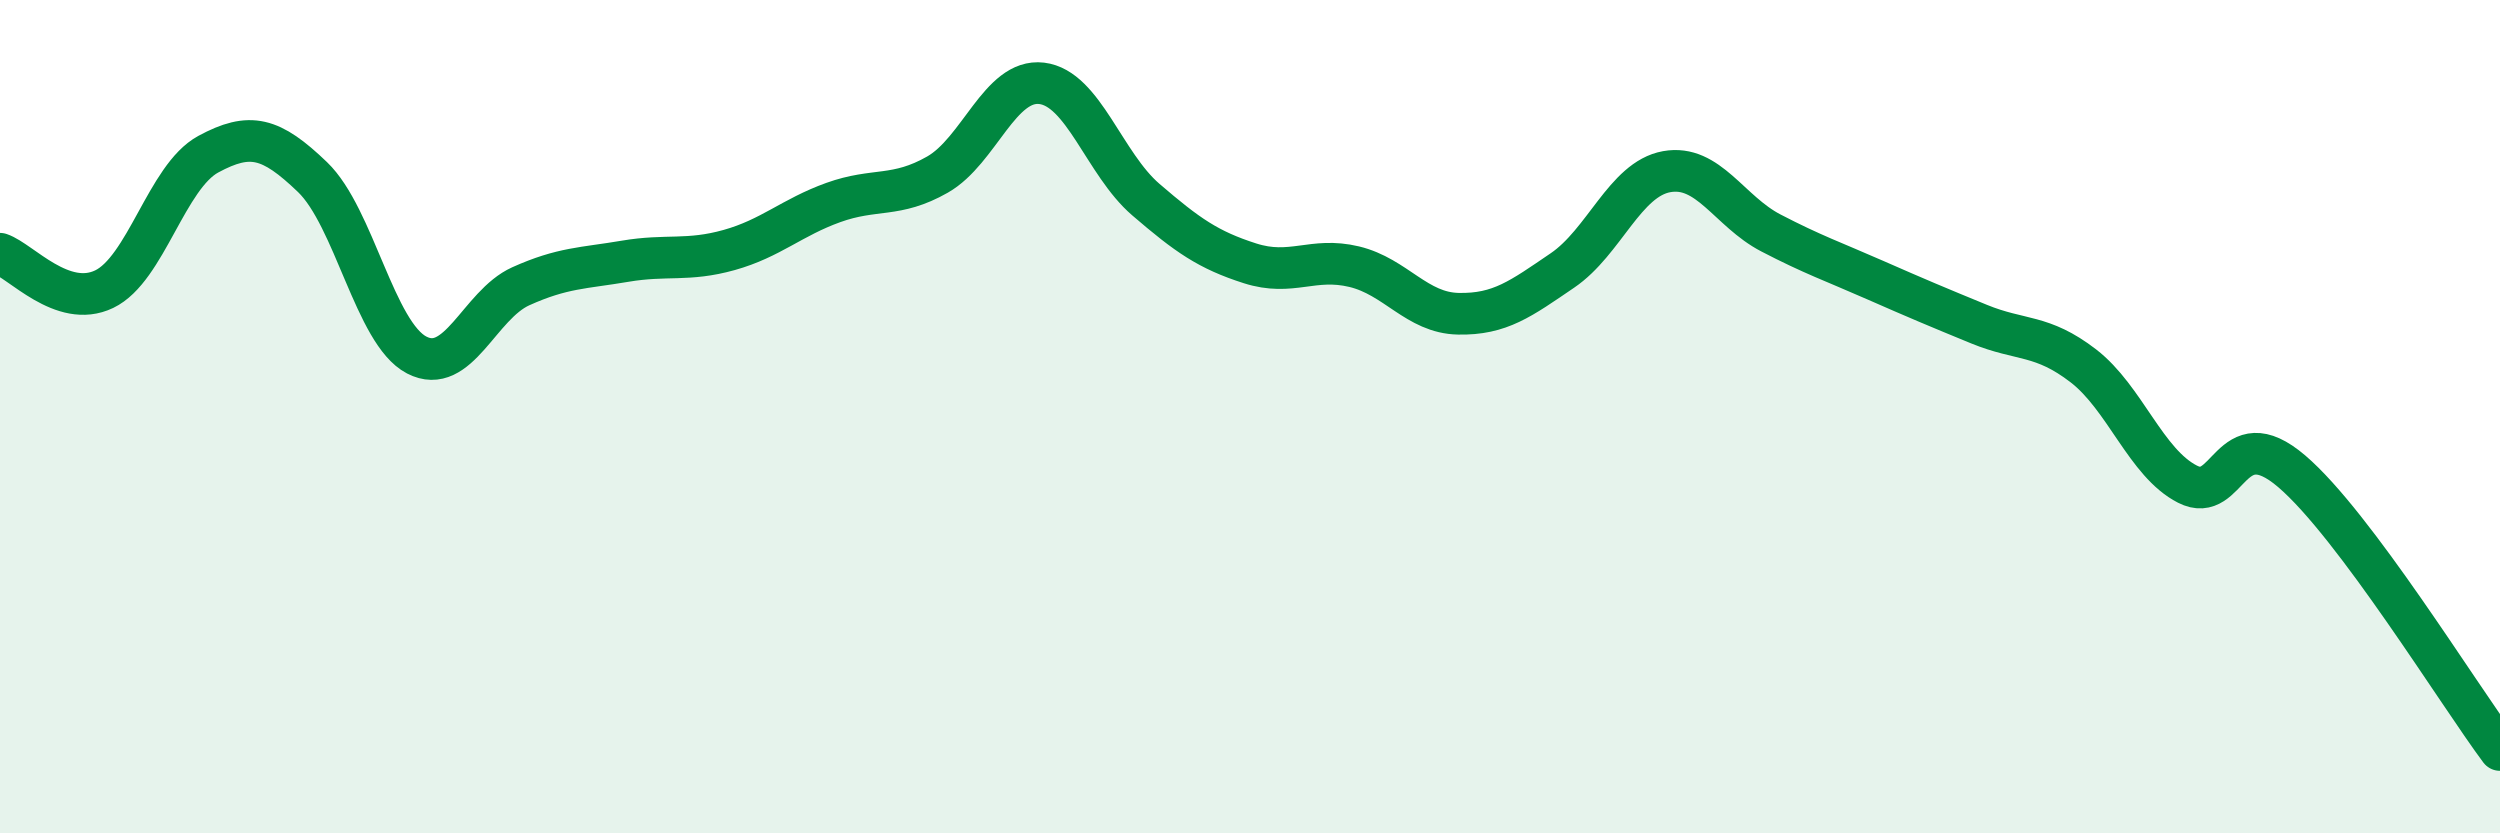
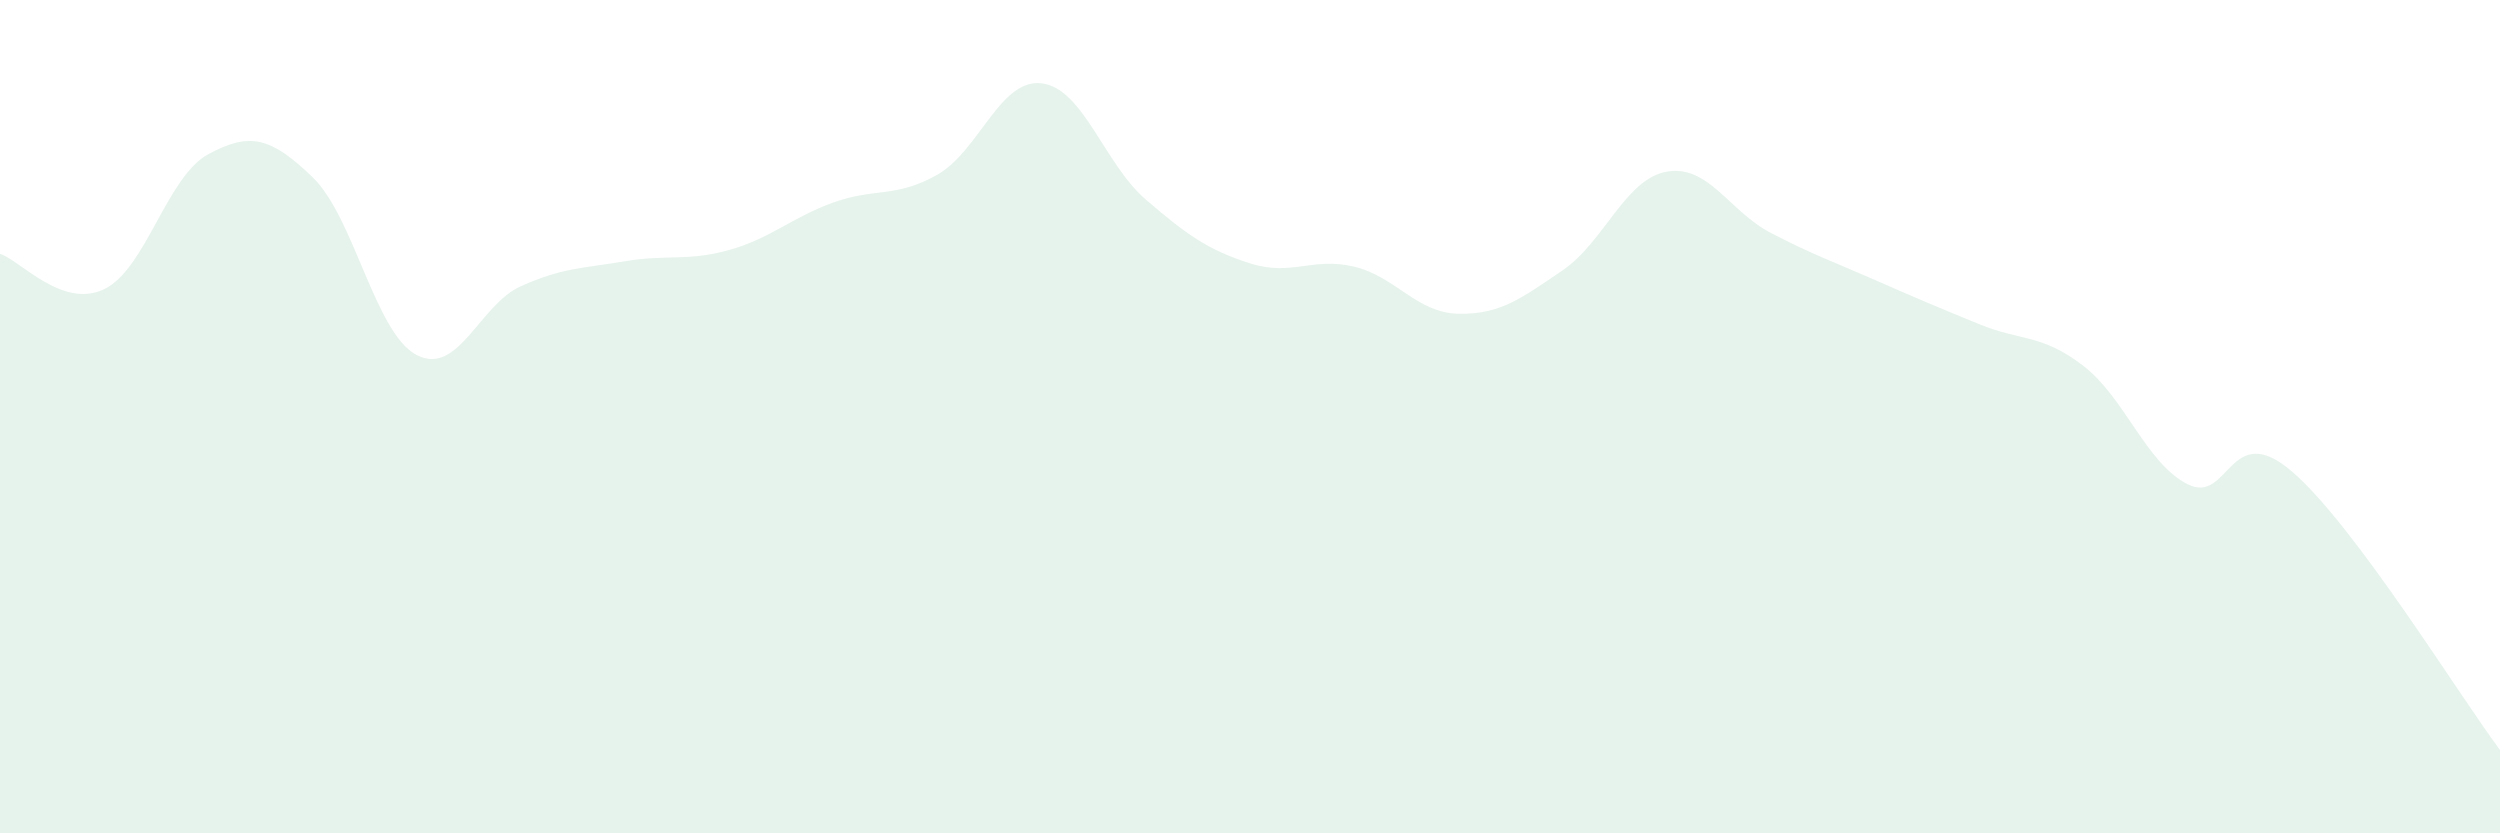
<svg xmlns="http://www.w3.org/2000/svg" width="60" height="20" viewBox="0 0 60 20">
  <path d="M 0,6.09 C 0.5,6.26 1.5,7.42 2.5,6.94 C 3.5,6.46 4,4.24 5,3.7 C 6,3.16 6.5,3.29 7.5,4.25 C 8.5,5.21 9,8 10,8.52 C 11,9.04 11.5,7.32 12.5,6.87 C 13.5,6.42 14,6.44 15,6.27 C 16,6.1 16.5,6.28 17.5,6 C 18.5,5.72 19,5.22 20,4.86 C 21,4.5 21.5,4.76 22.5,4.19 C 23.5,3.62 24,1.88 25,2 C 26,2.12 26.5,3.93 27.5,4.79 C 28.5,5.65 29,6 30,6.32 C 31,6.64 31.5,6.16 32.5,6.4 C 33.5,6.64 34,7.51 35,7.53 C 36,7.55 36.5,7.17 37.5,6.49 C 38.5,5.81 39,4.3 40,4.12 C 41,3.94 41.5,5.07 42.5,5.59 C 43.5,6.11 44,6.28 45,6.72 C 46,7.16 46.5,7.37 47.5,7.78 C 48.5,8.19 49,8.01 50,8.78 C 51,9.55 51.5,11.11 52.5,11.62 C 53.5,12.13 53.5,10.03 55,11.31 C 56.5,12.59 59,16.66 60,18L60 20L0 20Z" fill="#008740" opacity="0.1" stroke-linecap="round" stroke-linejoin="round" />
-   <path d="M 0,6.09 C 0.5,6.26 1.5,7.42 2.5,6.94 C 3.5,6.46 4,4.24 5,3.7 C 6,3.16 6.5,3.29 7.5,4.25 C 8.5,5.21 9,8 10,8.52 C 11,9.04 11.5,7.32 12.5,6.87 C 13.5,6.42 14,6.44 15,6.27 C 16,6.1 16.5,6.28 17.5,6 C 18.5,5.72 19,5.22 20,4.86 C 21,4.5 21.5,4.76 22.5,4.19 C 23.5,3.62 24,1.88 25,2 C 26,2.12 26.5,3.93 27.5,4.79 C 28.5,5.65 29,6 30,6.32 C 31,6.64 31.5,6.16 32.5,6.4 C 33.5,6.64 34,7.51 35,7.53 C 36,7.55 36.5,7.17 37.5,6.49 C 38.5,5.81 39,4.3 40,4.12 C 41,3.94 41.5,5.07 42.5,5.59 C 43.5,6.11 44,6.28 45,6.72 C 46,7.16 46.5,7.37 47.5,7.78 C 48.5,8.19 49,8.01 50,8.78 C 51,9.55 51.5,11.11 52.5,11.62 C 53.5,12.13 53.5,10.03 55,11.31 C 56.5,12.59 59,16.66 60,18" stroke="#008740" stroke-width="1" fill="none" stroke-linecap="round" stroke-linejoin="round" />
</svg>